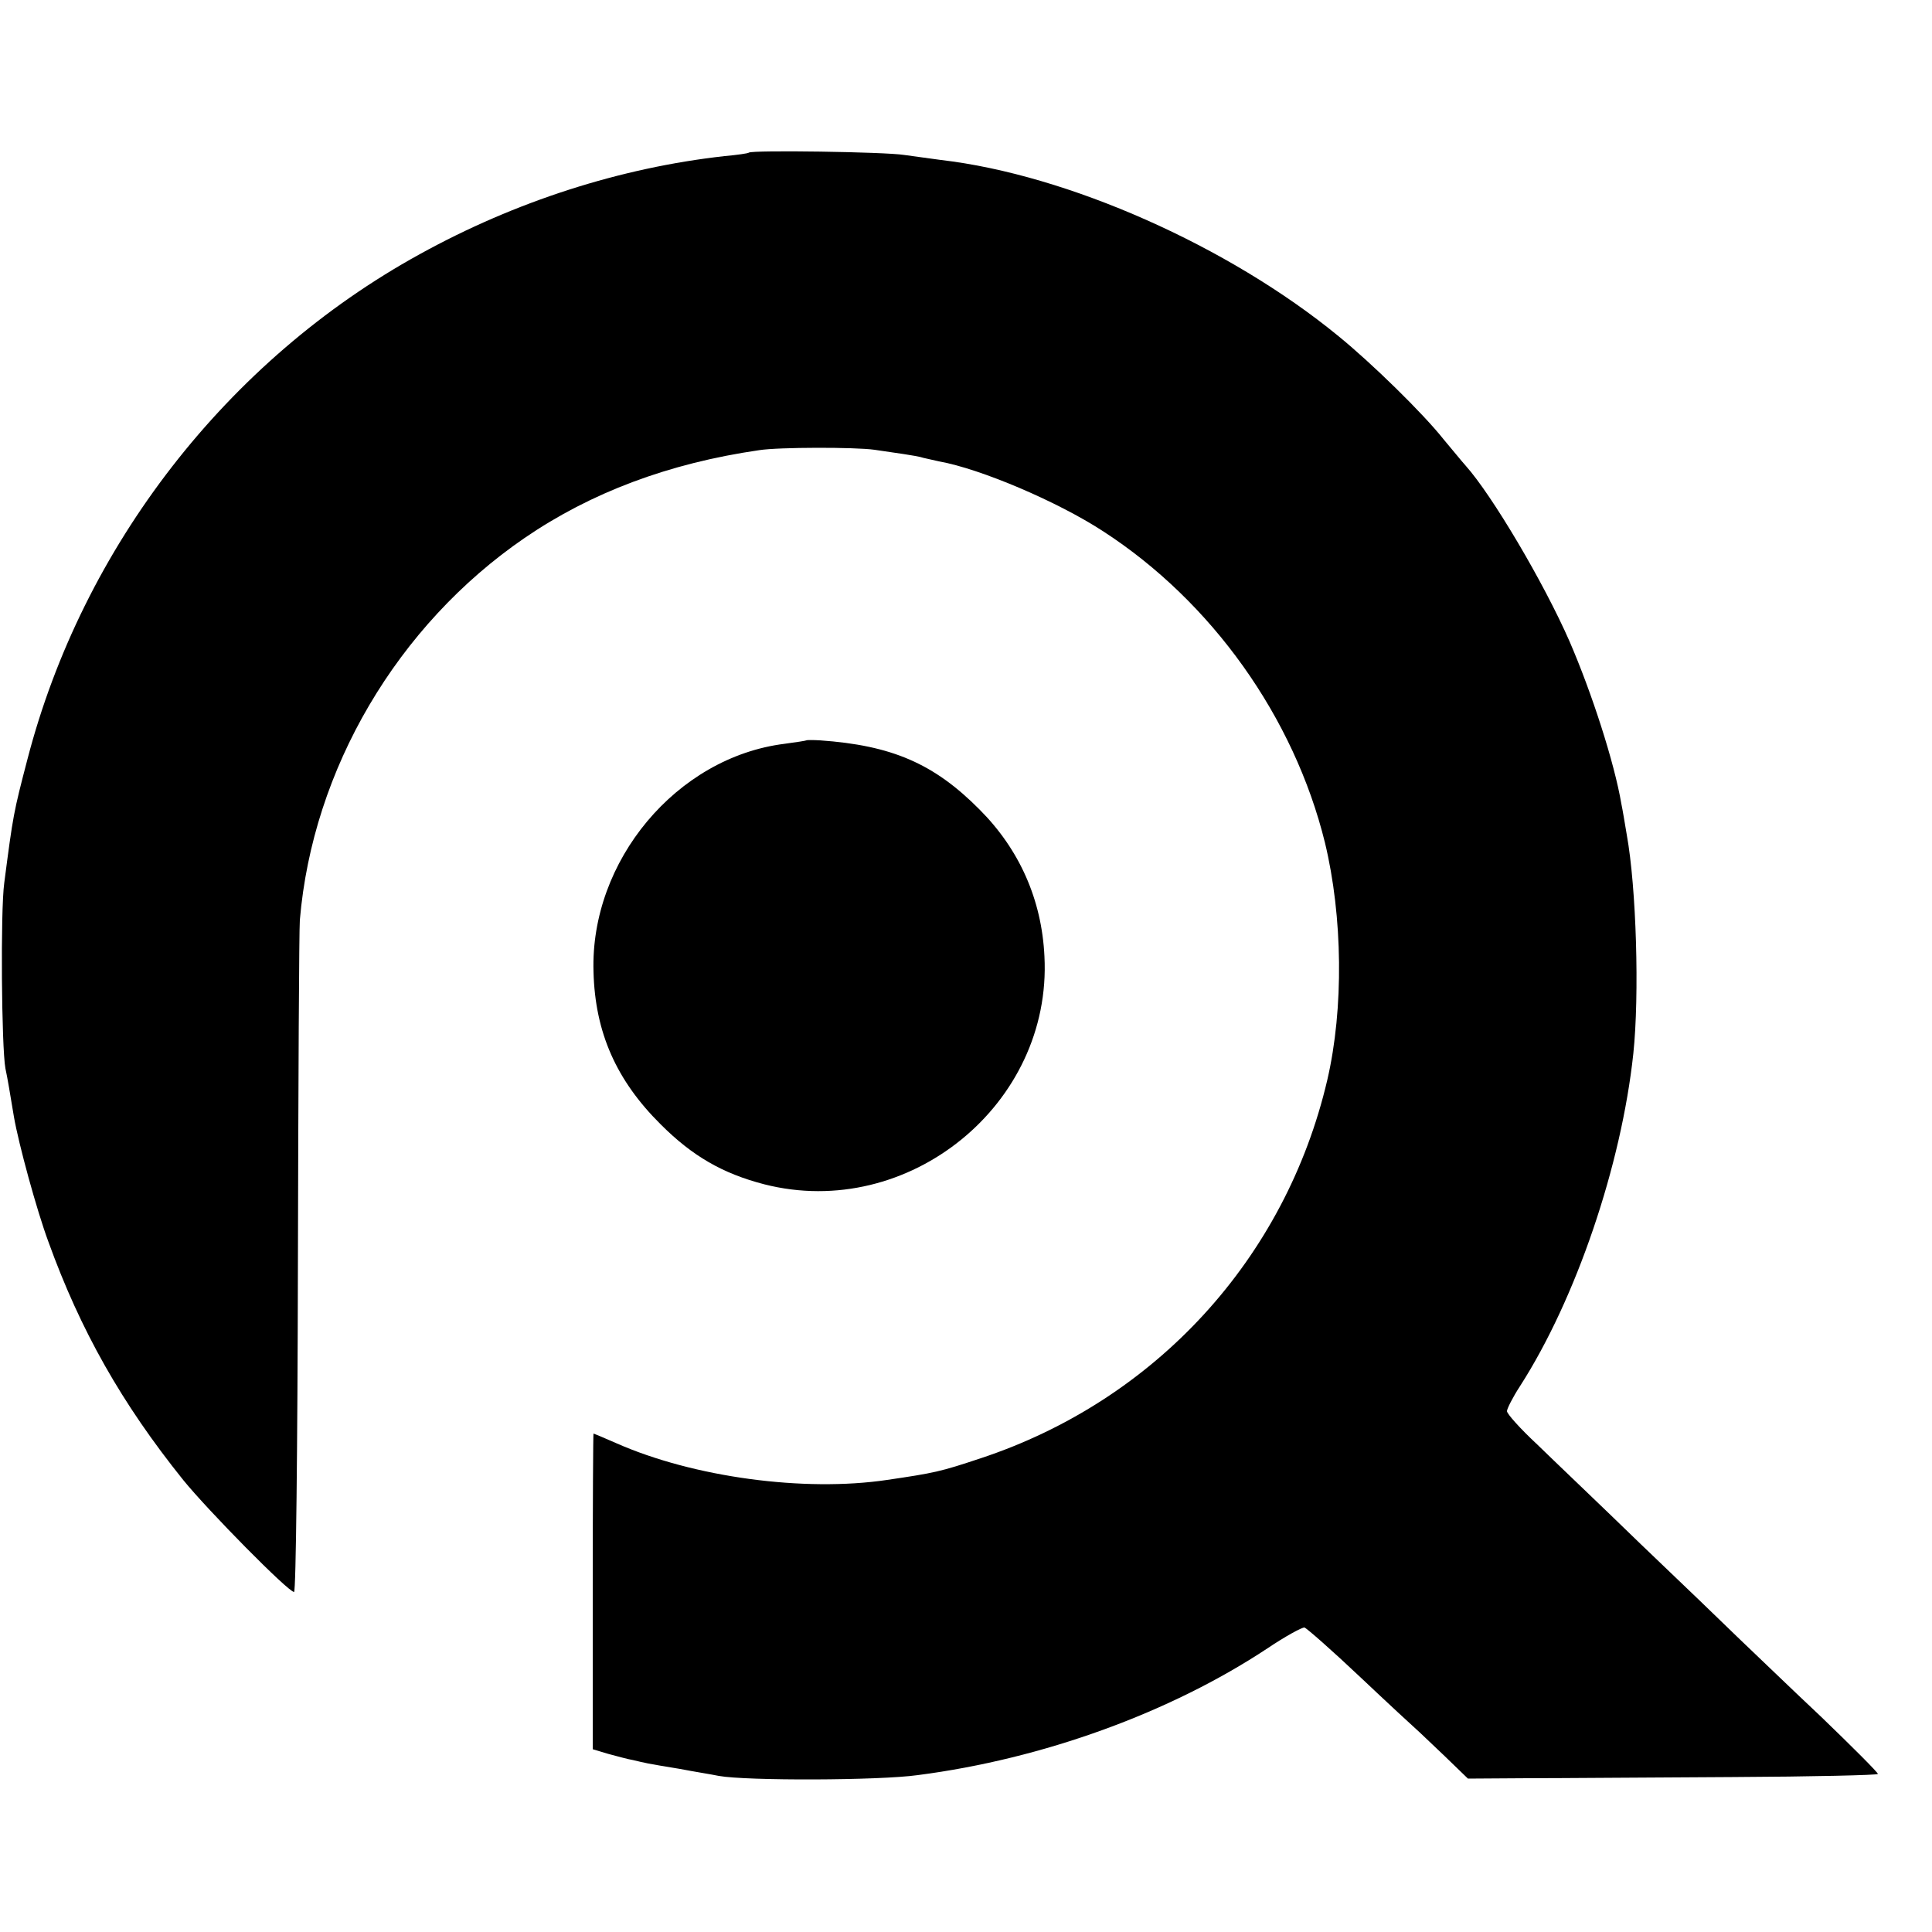
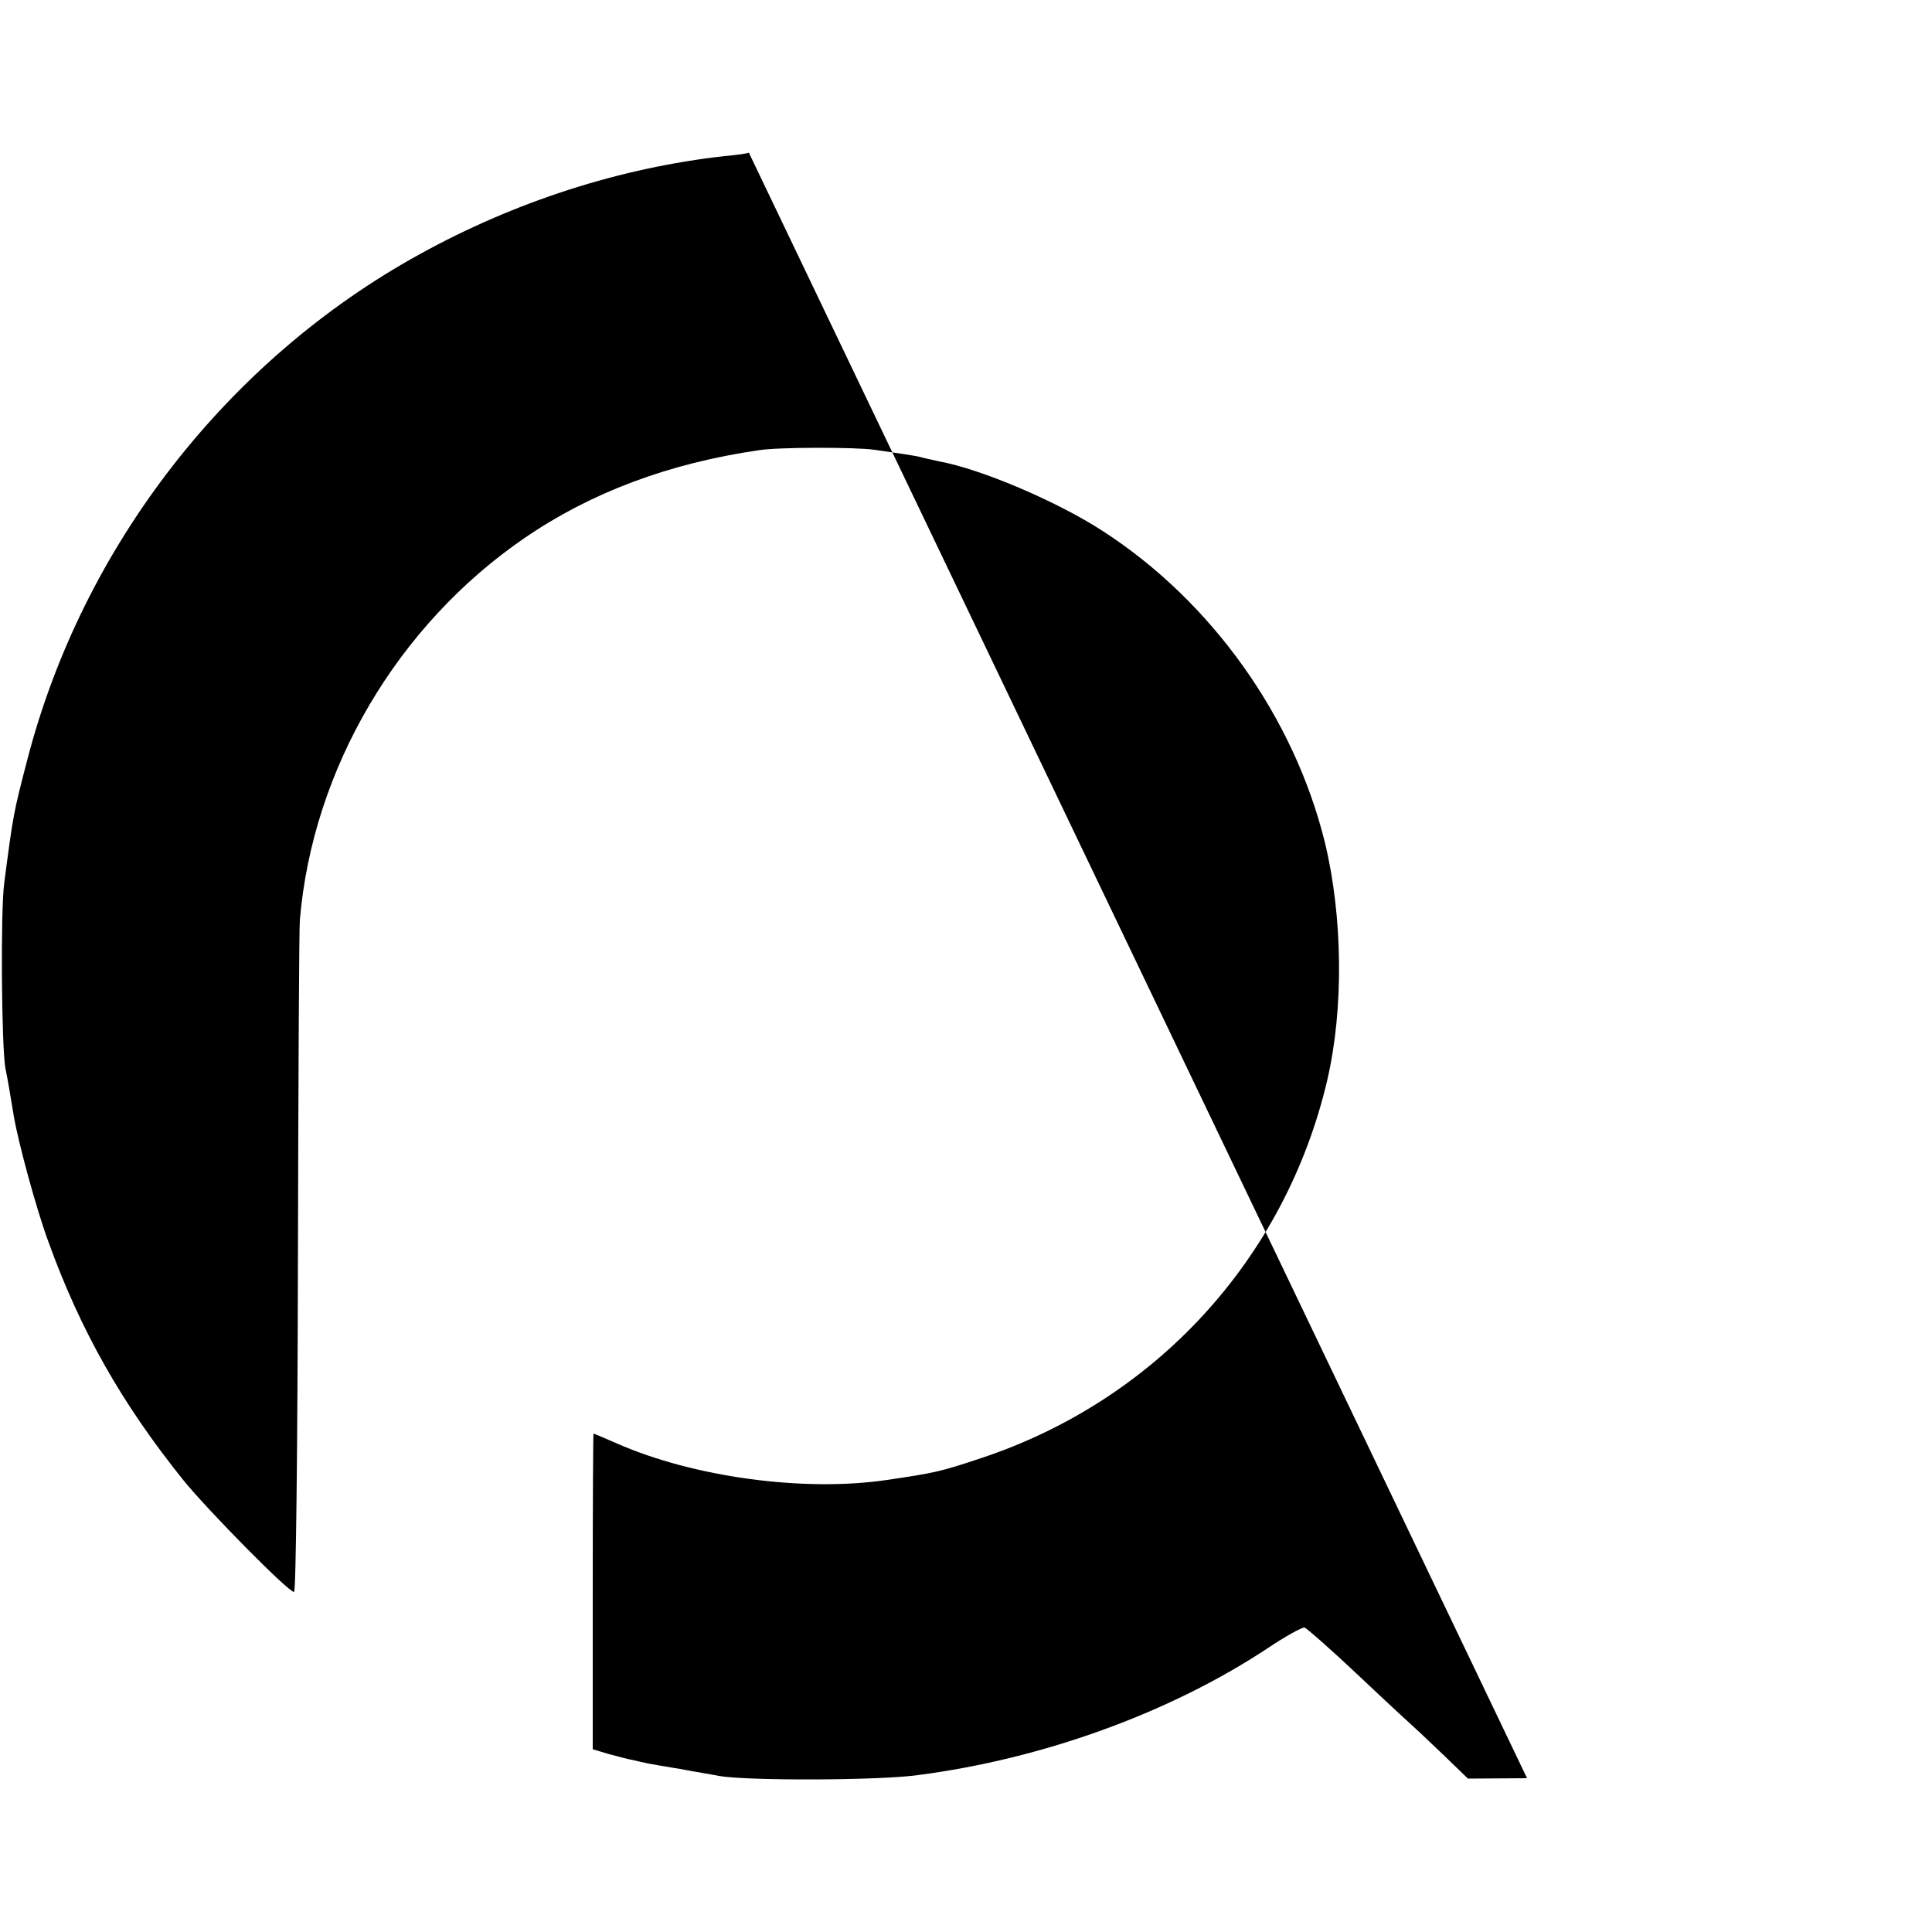
<svg xmlns="http://www.w3.org/2000/svg" version="1.0" width="500pt" height="500pt" viewBox="0 0 500 500" preserveAspectRatio="xMidYMid meet">
  <g transform="translate(0,500) scale(0.1,-0.1)" fill="#000000" stroke="none">
-     <path d="M1938 4605 c-2 -2 -30 -6 -63 -9 -269 -30 -541 -117 -789 -254 -498 -274 -872 -756 -1015 -1307 -36 -138 -37 -143 -60 -320 -10 -72 -7 -426 3 -480 6 -28 11 -59 22 -125 12 -70 59 -242 89 -323 83 -230 190 -419 349 -617 64 -79 272 -290 287 -290 5 0 9 369 10 848 1 466 3 867 5 891 33 390 252 763 582 989 171 117 372 193 607 227 51 8 249 8 298 1 20 -3 54 -8 75 -11 20 -3 44 -7 52 -10 8 -2 26 -6 40 -9 107 -19 307 -104 425 -181 281 -182 494 -481 574 -806 46 -191 49 -429 6 -614 -108 -462 -444 -829 -897 -979 -105 -35 -120 -38 -242 -56 -215 -32 -502 7 -701 95 -32 14 -58 25 -59 25 -1 0 -2 -184 -2 -408 l0 -409 40 -12 c23 -6 51 -14 64 -16 12 -3 30 -7 40 -9 9 -2 46 -8 82 -14 36 -7 81 -14 100 -18 72 -13 415 -12 515 2 325 42 654 162 905 328 46 31 90 55 96 54 6 -2 71 -59 144 -128 73 -69 138 -129 145 -135 6 -5 39 -37 73 -69 l61 -59 153 1 c84 0 323 2 531 3 207 1 377 5 377 8 0 4 -66 70 -147 148 -82 77 -177 169 -213 203 -36 35 -150 145 -255 245 -104 101 -225 216 -267 257 -43 40 -78 79 -78 86 0 6 15 36 34 65 145 226 262 571 293 860 16 152 8 429 -17 567 -5 30 -11 66 -14 80 -18 106 -76 286 -134 420 -67 153 -201 379 -269 455 -10 11 -35 42 -57 68 -53 67 -187 198 -272 267 -284 233 -701 418 -1029 456 -22 3 -65 9 -95 13 -49 8 -394 13 -402 6z" />
-     <path d="M2087 3084 c-1 -1 -27 -5 -57 -9 -279 -35 -503 -303 -494 -590 4 -157 59 -281 174 -395 82 -82 160 -127 268 -155 373 -95 745 207 725 590 -7 147 -65 277 -168 380 -118 119 -227 166 -413 179 -18 1 -34 1 -35 0z" />
+     <path d="M1938 4605 c-2 -2 -30 -6 -63 -9 -269 -30 -541 -117 -789 -254 -498 -274 -872 -756 -1015 -1307 -36 -138 -37 -143 -60 -320 -10 -72 -7 -426 3 -480 6 -28 11 -59 22 -125 12 -70 59 -242 89 -323 83 -230 190 -419 349 -617 64 -79 272 -290 287 -290 5 0 9 369 10 848 1 466 3 867 5 891 33 390 252 763 582 989 171 117 372 193 607 227 51 8 249 8 298 1 20 -3 54 -8 75 -11 20 -3 44 -7 52 -10 8 -2 26 -6 40 -9 107 -19 307 -104 425 -181 281 -182 494 -481 574 -806 46 -191 49 -429 6 -614 -108 -462 -444 -829 -897 -979 -105 -35 -120 -38 -242 -56 -215 -32 -502 7 -701 95 -32 14 -58 25 -59 25 -1 0 -2 -184 -2 -408 l0 -409 40 -12 c23 -6 51 -14 64 -16 12 -3 30 -7 40 -9 9 -2 46 -8 82 -14 36 -7 81 -14 100 -18 72 -13 415 -12 515 2 325 42 654 162 905 328 46 31 90 55 96 54 6 -2 71 -59 144 -128 73 -69 138 -129 145 -135 6 -5 39 -37 73 -69 l61 -59 153 1 z" />
  </g>
</svg>